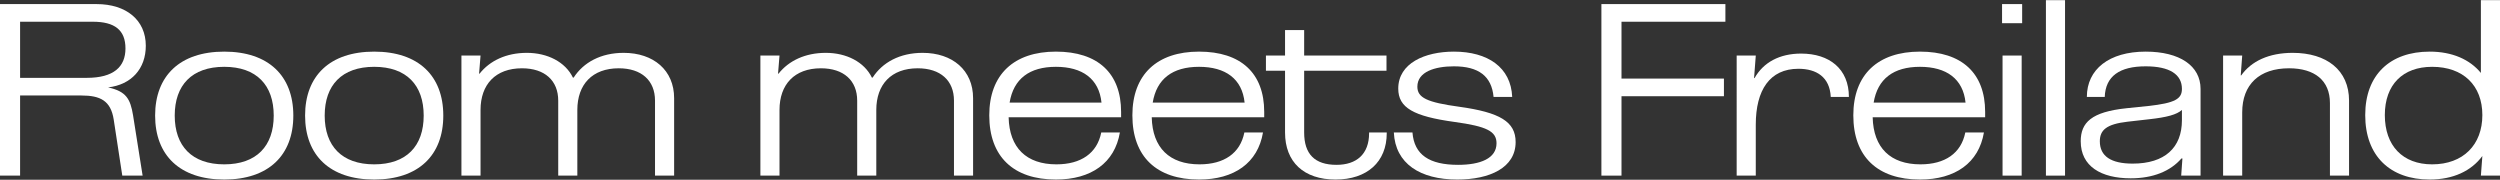
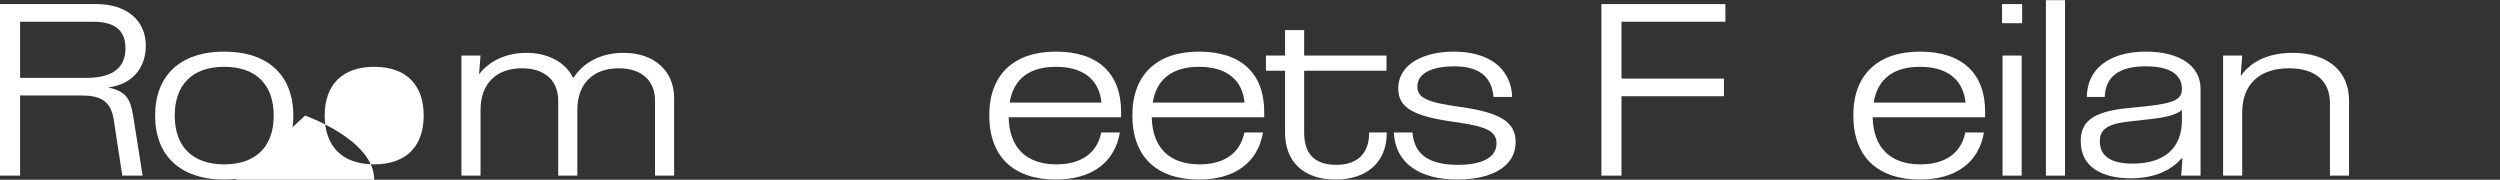
<svg xmlns="http://www.w3.org/2000/svg" id="Layer_2" viewBox="0 0 612.12 44">
  <rect x="0" y="0" width="612.12" height="44" fill="#333333" stroke="none" />
  <defs>
    <style>.cls-1{fill:none;}.cls-2{fill:#fff;}</style>
  </defs>
  <g id="Layer_1-2">
    <g id="Room_meets_Freiland">
      <rect class="cls-1" x="0" width="612.12" height="44" />
      <path class="cls-2" d="m0,1h23.64c7.26,0,12.06,3.9,12.06,10.2,0,5.64-3.54,9.54-9.24,10.2,4.44.96,5.46,2.82,6.12,6.84l2.34,14.76h-4.98l-2.1-13.74c-.72-4.62-3.3-5.88-7.92-5.88H4.92v19.62H0V1Zm21.24,18.06c6.6,0,9.48-2.7,9.48-7.2s-2.64-6.54-7.98-6.54H4.92v13.74h16.32Z" />
      <path class="cls-2" d="m37.98,28.3c0-9.72,6.06-15.66,16.92-15.66s16.92,5.94,16.92,15.66-6.06,15.66-16.92,15.66-16.92-5.94-16.92-15.66Zm16.92,11.94c7.92,0,12.12-4.5,12.12-11.94s-4.2-11.94-12.12-11.94-12.12,4.5-12.12,11.94,4.2,11.94,12.12,11.94Z" />
-       <path class="cls-2" d="m74.7,28.3c0-9.72,6.06-15.66,16.92-15.66s16.92,5.94,16.92,15.66-6.06,15.66-16.92,15.66-16.92-5.94-16.92-15.66Zm16.92,11.94c7.92,0,12.12-4.5,12.12-11.94s-4.2-11.94-12.12-11.94-12.12,4.5-12.12,11.94,4.2,11.94,12.12,11.94Z" />
+       <path class="cls-2" d="m74.7,28.3s16.92,5.94,16.92,15.66-6.06,15.66-16.92,15.66-16.92-5.94-16.92-15.66Zm16.92,11.94c7.92,0,12.12-4.5,12.12-11.94s-4.2-11.94-12.12-11.94-12.12,4.5-12.12,11.94,4.2,11.94,12.12,11.94Z" />
      <path class="cls-2" d="m151.5,16.72c-6.48,0-10.14,3.96-10.14,10.2v16.08h-4.68v-18.36c0-4.92-3.3-7.92-8.88-7.92-6.48,0-10.14,3.96-10.14,10.2v16.08h-4.68V13.6h4.68l-.36,4.44h.12c2.52-3.18,6.54-5.1,11.58-5.1s9.42,2.22,11.28,6.06h.18c2.4-3.72,6.66-6.06,12.24-6.06,7.32,0,12.36,4.26,12.36,11.1v18.96h-4.68v-18.36c0-4.92-3.3-7.92-8.88-7.92Z" />
-       <path class="cls-2" d="m224.7,16.72c-6.48,0-10.14,3.96-10.14,10.2v16.08h-4.68v-18.36c0-4.92-3.3-7.92-8.88-7.92-6.48,0-10.14,3.96-10.14,10.2v16.08h-4.68V13.6h4.68l-.36,4.44h.12c2.52-3.18,6.54-5.1,11.58-5.1s9.42,2.22,11.28,6.06h.18c2.4-3.72,6.66-6.06,12.24-6.06,7.32,0,12.36,4.26,12.36,11.1v18.96h-4.68v-18.36c0-4.92-3.3-7.92-8.88-7.92Z" />
      <path class="cls-2" d="m242.22,28.24c0-10.02,6.06-15.6,16.32-15.6s15.96,5.28,15.96,14.76v1.32h-27.54c.18,7.5,4.38,11.52,11.7,11.52,6,0,9.96-2.7,10.98-7.8h4.56c-1.26,7.44-7.02,11.52-15.66,11.52-10.38,0-16.32-5.58-16.32-15.72Zm27.48-3.12c-.6-5.82-4.68-8.76-11.16-8.76s-10.38,2.94-11.34,8.76h22.5Z" />
      <path class="cls-2" d="m277.26,28.24c0-10.02,6.06-15.6,16.32-15.6s15.96,5.28,15.96,14.76v1.32h-27.54c.18,7.5,4.38,11.52,11.7,11.52,6,0,9.96-2.7,10.98-7.8h4.56c-1.26,7.44-7.02,11.52-15.66,11.52-10.38,0-16.32-5.58-16.32-15.72Zm27.48-3.12c-.6-5.82-4.68-8.76-11.16-8.76s-10.38,2.94-11.34,8.76h22.5Z" />
      <path class="cls-2" d="m314.64,32.44v-15.12h-4.68v-3.72h4.68v-6.24h4.68v6.24h20.16v3.72h-20.16v15.12c0,5.28,2.58,7.92,7.92,7.92,4.92,0,7.98-2.64,7.98-7.74v-.18h4.32v.18c0,7.02-4.8,11.34-12.54,11.34s-12.36-4.26-12.36-11.52Z" />
      <path class="cls-2" d="m341.28,32.44h4.56c.42,5.46,4.14,7.92,11.16,7.92,5.46,0,9.42-1.56,9.42-5.28,0-2.94-2.4-4.14-10.26-5.22-10.08-1.38-13.8-3.48-13.8-8.16,0-6.24,6.54-9.06,13.62-9.06,8.28,0,13.98,3.84,14.28,11.1h-4.56c-.48-5.1-3.66-7.5-9.72-7.5-4.62,0-8.94,1.32-8.94,4.98,0,2.7,2.34,3.84,10.26,4.92,9.96,1.38,13.8,3.66,13.8,8.64,0,6.3-6.36,9.18-14.28,9.18-9.12,0-15.18-3.9-15.54-11.52Z" />
      <path class="cls-2" d="m392.1,1h30.36v4.32h-25.44v13.92h25.08v4.32h-25.08v19.44h-4.92V1Z" />
-       <path class="cls-2" d="m425.22,13.6h4.68l-.42,5.52h.12c2.16-3.84,6.12-6,11.4-6,6.9,0,11.7,3.72,11.7,10.62h-4.44c-.24-4.86-3.48-6.9-7.92-6.9-7.02,0-10.44,5.22-10.44,13.68v12.48h-4.68V13.6Z" />
      <path class="cls-2" d="m453.78,28.24c0-10.02,6.06-15.6,16.32-15.6s15.96,5.28,15.96,14.76v1.32h-27.54c.18,7.5,4.38,11.52,11.7,11.52,6,0,9.96-2.7,10.98-7.8h4.56c-1.26,7.44-7.02,11.52-15.66,11.52-10.38,0-16.32-5.58-16.32-15.72Zm27.48-3.12c-.6-5.82-4.68-8.76-11.16-8.76s-10.38,2.94-11.34,8.76h22.5Z" />
      <path class="cls-2" d="m490.2,1h4.92v4.68h-4.92V1Zm.12,12.6h4.68v29.4h-4.68V13.6Z" />
      <path class="cls-2" d="m500.94.04h4.68v42.96h-4.68V.04Z" />
      <path class="cls-2" d="m509.46,34.6c0-4.62,2.64-7.2,11.22-8.1l5.22-.54c6.78-.72,8.34-1.8,8.34-4.2,0-3.54-3-5.52-8.88-5.52-6.36,0-9.84,2.4-10.02,7.5h-4.38c0-6.78,5.46-11.1,14.4-11.1,8.34,0,13.44,3.48,13.44,9.12v21.24h-4.74l.3-4.2h-.24c-2.7,3.12-6.96,4.86-12.42,4.86-7.26,0-12.24-2.94-12.24-9.06Zm12.72,5.46c7.86,0,12.06-3.9,12.06-10.62v-2.52c-1.26,1.14-3.66,1.8-8.04,2.28l-5.28.6c-5.16.6-6.78,2.04-6.78,4.8,0,3.66,2.76,5.46,8.04,5.46Z" />
      <path class="cls-2" d="m560.46,16.72c-7.26,0-11.46,3.96-11.46,10.8v15.48h-4.68V13.6h4.68l-.36,4.86h.12c2.46-3.48,6.78-5.52,12.6-5.52,8.34,0,13.8,4.26,13.8,11.7v18.36h-4.68v-17.76c0-5.52-3.72-8.52-10.02-8.52Z" />
-       <path class="cls-2" d="m579.12,28.18c0-9.9,6.12-15.54,15.78-15.54,5.52,0,9.84,1.92,12.54,5.22V.04h4.68v42.96h-4.68l.36-4.8c-2.7,3.66-7.14,5.76-12.9,5.76-9.66,0-15.78-5.76-15.78-15.78Zm16.38,12.06c7.62,0,12.3-4.8,12.3-12.06s-4.68-11.82-12.3-11.82c-7.14,0-11.58,4.32-11.58,11.82s4.38,12.06,11.58,12.06Z" />
    </g>
  </g>
</svg>